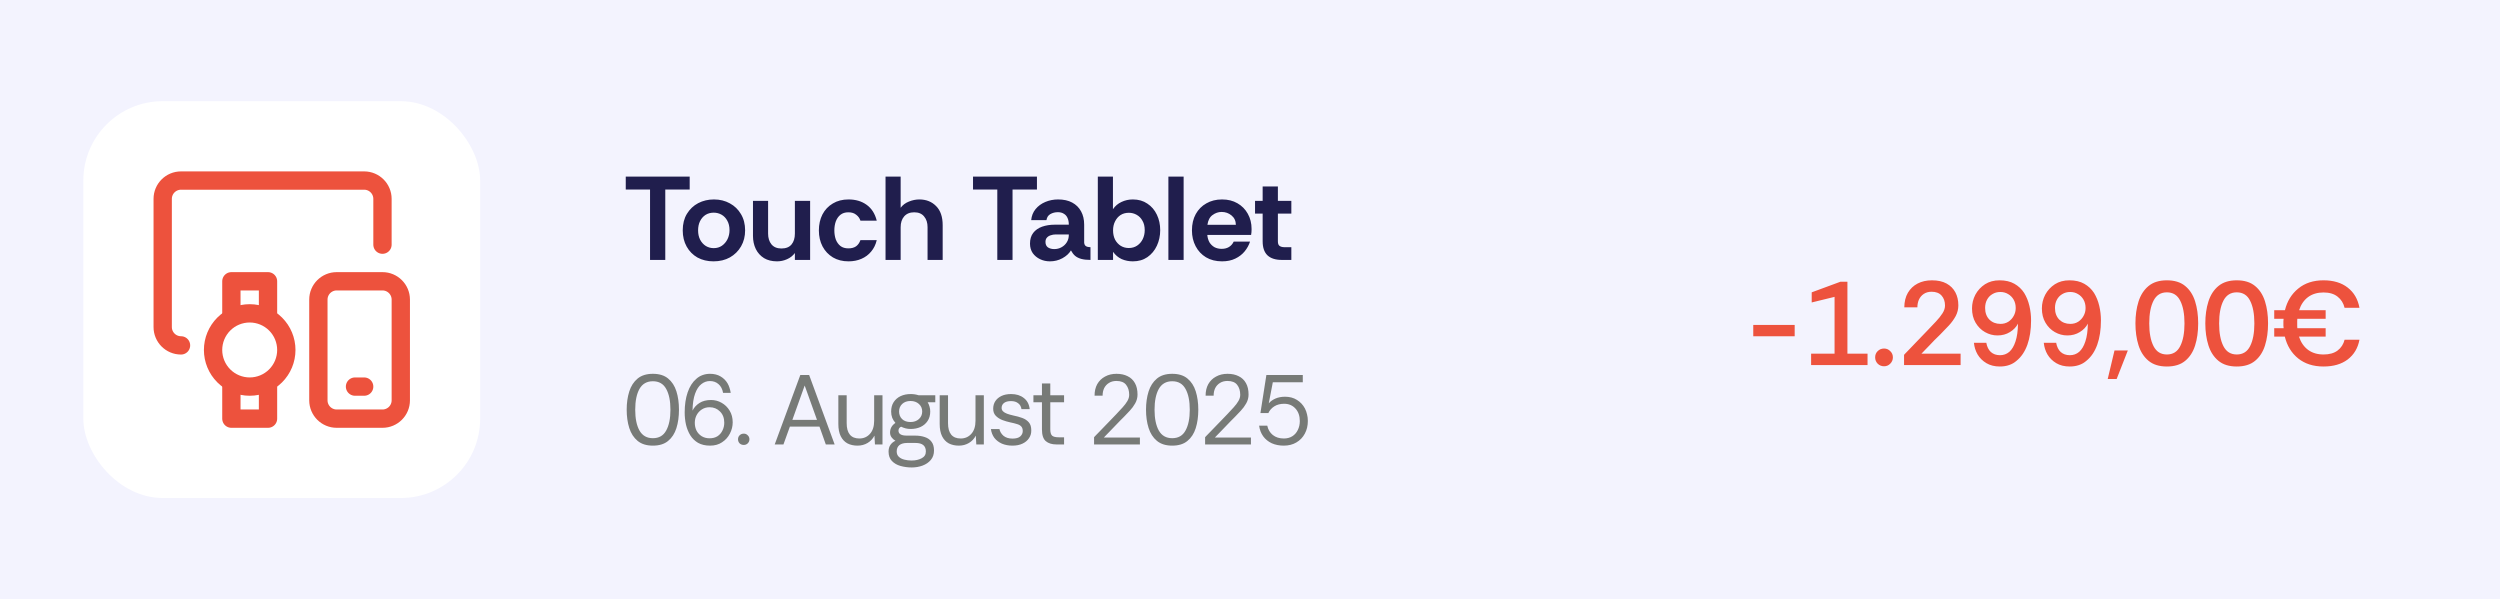
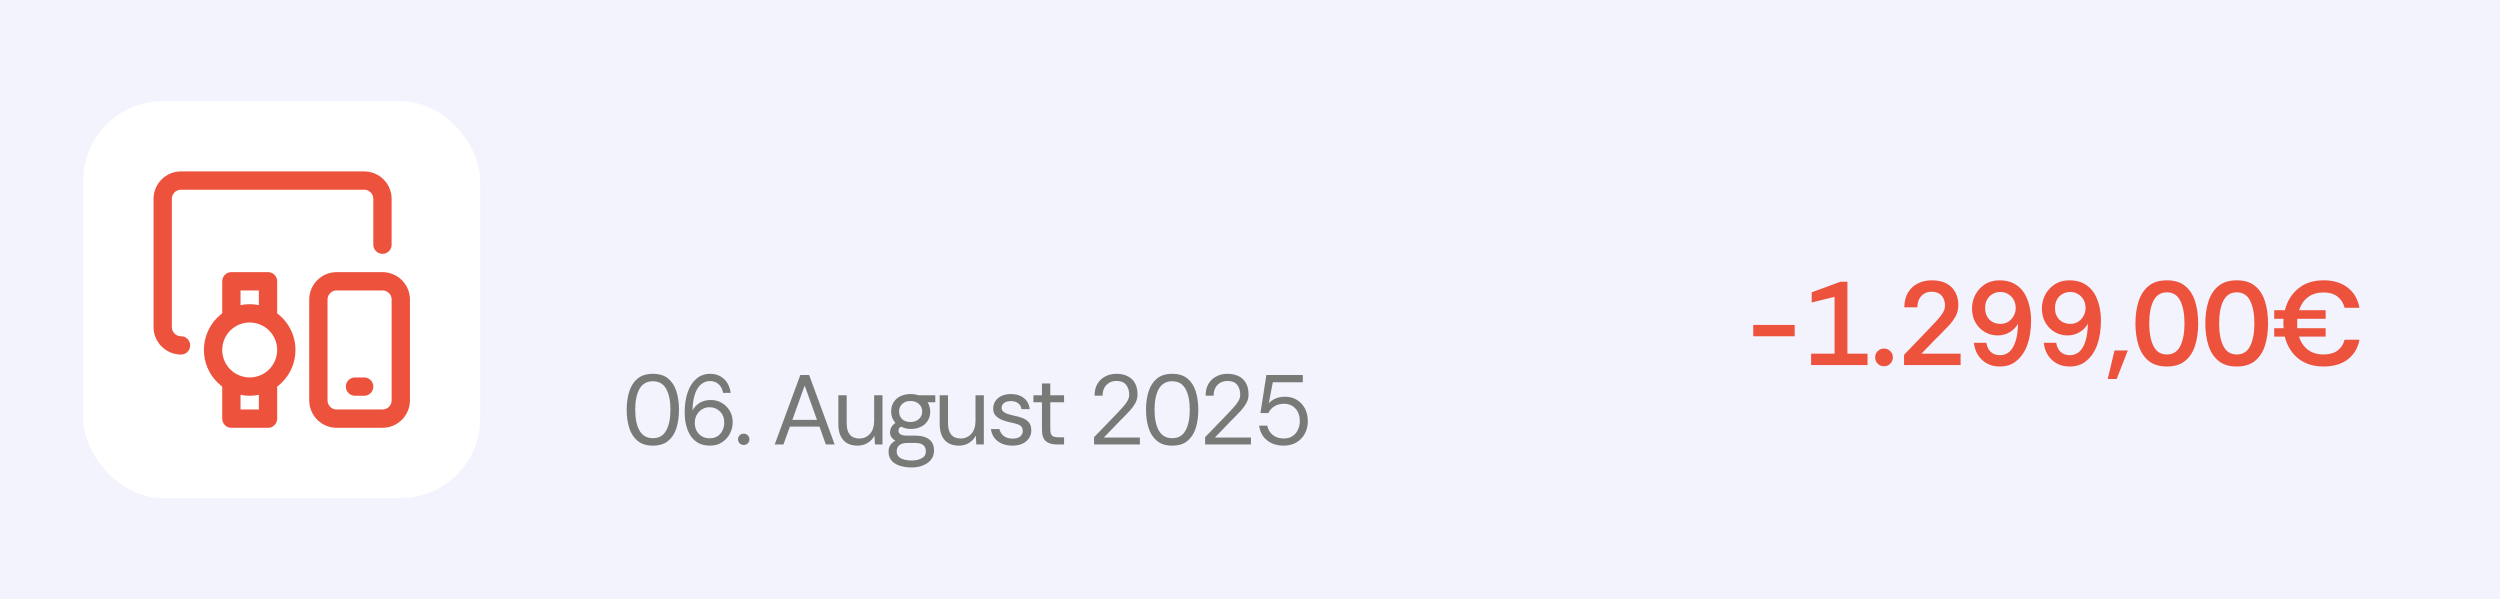
<svg xmlns="http://www.w3.org/2000/svg" width="1260" height="302" viewBox="0 0 1260 302" fill="none">
  <rect width="1260" height="302" fill="#F3F3FE" />
  <rect x="42" y="51" width="200" height="200" rx="40" fill="white" />
  <path d="M91.231 174.077C86.133 174.077 82 169.944 82 164.846V100.231C82 95.133 86.133 91 91.231 91H183.538C188.637 91 192.769 95.133 192.769 100.231V123.308" stroke="#ED523D" stroke-width="9.231" stroke-linecap="round" stroke-linejoin="round" />
  <path d="M192.769 141.769H169.692C164.594 141.769 160.462 145.902 160.462 151V201.769C160.462 206.867 164.594 211 169.692 211H192.769C197.867 211 202 206.867 202 201.769V151C202 145.902 197.867 141.769 192.769 141.769Z" stroke="#ED523D" stroke-width="9.231" stroke-linecap="round" stroke-linejoin="round" />
  <path d="M178.923 194.846H183.538" stroke="#ED523D" stroke-width="9.231" stroke-linecap="round" stroke-linejoin="round" />
  <path d="M116.615 192.376V211H135.077V192.376" stroke="#ED523D" stroke-width="9.231" stroke-linejoin="round" />
  <path d="M116.615 160.393V141.769H135.077V160.393" stroke="#ED523D" stroke-width="9.231" stroke-linejoin="round" />
  <path d="M107.385 176.385C107.385 181.281 109.33 185.977 112.792 189.439C116.254 192.901 120.95 194.846 125.846 194.846C130.742 194.846 135.438 192.901 138.9 189.439C142.363 185.977 144.308 181.281 144.308 176.385C144.308 171.488 142.363 166.793 138.9 163.33C135.438 159.868 130.742 157.923 125.846 157.923C120.95 157.923 116.254 159.868 112.792 163.33C109.33 166.793 107.385 171.488 107.385 176.385Z" stroke="#ED523D" stroke-width="9.231" />
-   <path d="M327.62 131V95.54H315.38V89H347.6V95.54H335.3V131H327.62ZM359.579 131.72C356.579 131.72 353.899 131.08 351.539 129.8C349.219 128.48 347.399 126.64 346.079 124.28C344.759 121.92 344.099 119.2 344.099 116.12C344.099 112.88 344.799 110.1 346.199 107.78C347.639 105.42 349.539 103.62 351.899 102.38C354.299 101.14 356.939 100.52 359.819 100.52C362.819 100.52 365.499 101.18 367.859 102.5C370.219 103.78 372.079 105.58 373.439 107.9C374.839 110.22 375.539 112.96 375.539 116.12C375.539 119.12 374.859 121.8 373.499 124.16C372.139 126.52 370.259 128.38 367.859 129.74C365.499 131.06 362.739 131.72 359.579 131.72ZM359.699 125.06C361.299 125.06 362.679 124.66 363.839 123.86C365.039 123.02 365.979 121.92 366.659 120.56C367.339 119.16 367.679 117.64 367.679 116C367.679 114.12 367.299 112.52 366.539 111.2C365.819 109.88 364.859 108.88 363.659 108.2C362.459 107.52 361.139 107.18 359.699 107.18C358.139 107.18 356.759 107.56 355.559 108.32C354.399 109.08 353.479 110.14 352.799 111.5C352.159 112.82 351.839 114.36 351.839 116.12C351.839 117.88 352.179 119.44 352.859 120.8C353.579 122.16 354.539 123.22 355.739 123.98C356.939 124.7 358.259 125.06 359.699 125.06ZM391.621 131.72C389.061 131.72 386.881 131.18 385.081 130.1C383.281 128.98 381.901 127.46 380.941 125.54C379.981 123.58 379.501 121.36 379.501 118.88V101.24H387.121V117.74C387.121 119.94 387.681 121.74 388.801 123.14C389.961 124.54 391.641 125.24 393.841 125.24C396.121 125.24 397.821 124.56 398.941 123.2C400.061 121.84 400.621 120.02 400.621 117.74V101.24H408.301V131H400.621V127.52C399.621 128.88 398.301 129.92 396.661 130.64C395.061 131.36 393.381 131.72 391.621 131.72ZM427.653 131.72C424.653 131.72 422.033 131.06 419.793 129.74C417.553 128.38 415.813 126.54 414.573 124.22C413.333 121.86 412.713 119.16 412.713 116.12C412.713 113.12 413.313 110.44 414.513 108.08C415.753 105.72 417.493 103.88 419.733 102.56C421.973 101.2 424.613 100.52 427.653 100.52C431.253 100.52 434.293 101.42 436.773 103.22C439.293 105.02 440.993 107.68 441.873 111.2H433.653C433.293 110.04 432.593 109.06 431.553 108.26C430.553 107.42 429.233 107 427.593 107C425.953 107 424.613 107.42 423.573 108.26C422.533 109.1 421.753 110.22 421.233 111.62C420.753 112.98 420.513 114.48 420.513 116.12C420.513 117.76 420.753 119.28 421.233 120.68C421.753 122.04 422.533 123.14 423.573 123.98C424.613 124.78 425.953 125.18 427.593 125.18C429.153 125.18 430.433 124.84 431.433 124.16C432.433 123.44 433.173 122.4 433.653 121.04H441.873C441.353 123.28 440.413 125.2 439.053 126.8C437.733 128.4 436.093 129.62 434.133 130.46C432.213 131.3 430.053 131.72 427.653 131.72ZM446.309 131V89H453.929V104.72C454.969 103.32 456.349 102.28 458.069 101.6C459.829 100.88 461.589 100.52 463.349 100.52C466.789 100.52 469.609 101.64 471.809 103.88C474.009 106.08 475.109 109.28 475.109 113.48V131H467.489V114.5C467.489 112.26 466.909 110.46 465.749 109.1C464.629 107.7 462.969 107 460.769 107C458.569 107 456.869 107.7 455.669 109.1C454.509 110.46 453.929 112.26 453.929 114.5V131H446.309ZM502.64 131V95.54H490.4V89H522.62V95.54H510.32V131H502.64ZM529.14 131.72C527.38 131.72 525.74 131.36 524.22 130.64C522.7 129.92 521.46 128.9 520.5 127.58C519.58 126.22 519.12 124.62 519.12 122.78C519.12 120.58 519.66 118.78 520.74 117.38C521.82 115.98 523.3 114.94 525.18 114.26C527.1 113.58 529.24 113.24 531.6 113.24H538.68C538.68 111.88 538.46 110.74 538.02 109.82C537.62 108.9 537 108.2 536.16 107.72C535.36 107.2 534.36 106.94 533.16 106.94C531.76 106.94 530.5 107.26 529.38 107.9C528.3 108.5 527.64 109.52 527.4 110.96H519.72C519.92 108.8 520.66 106.94 521.94 105.38C523.22 103.82 524.86 102.62 526.86 101.78C528.86 100.94 531 100.52 533.28 100.52C536.08 100.52 538.44 101.04 540.36 102.08C542.32 103.12 543.82 104.6 544.86 106.52C545.9 108.4 546.42 110.64 546.42 113.24V122.3C546.5 123.18 546.82 123.78 547.38 124.1C547.94 124.42 548.68 124.58 549.6 124.58V131C547.72 131 546.14 130.82 544.86 130.46C543.62 130.1 542.6 129.58 541.8 128.9C541 128.18 540.32 127.28 539.76 126.2C538.84 127.76 537.4 129.08 535.44 130.16C533.52 131.2 531.42 131.72 529.14 131.72ZM531.36 125.54C532.68 125.54 533.88 125.24 534.96 124.64C536.08 124.04 536.98 123.2 537.66 122.12C538.34 121.04 538.68 119.8 538.68 118.4V118.16H532.08C531.2 118.16 530.36 118.3 529.56 118.58C528.76 118.82 528.12 119.22 527.64 119.78C527.16 120.3 526.92 121.02 526.92 121.94C526.92 123.18 527.34 124.1 528.18 124.7C529.06 125.26 530.12 125.54 531.36 125.54ZM570.942 131.72C568.942 131.72 567.062 131.34 565.302 130.58C563.582 129.78 562.142 128.56 560.982 126.92V131H553.302V89H560.922V105.44C562.042 103.8 563.482 102.58 565.242 101.78C567.002 100.94 568.902 100.52 570.942 100.52C573.782 100.52 576.222 101.22 578.262 102.62C580.342 103.98 581.942 105.84 583.062 108.2C584.182 110.52 584.742 113.12 584.742 116C584.742 118.84 584.182 121.46 583.062 123.86C581.942 126.26 580.342 128.18 578.262 129.62C576.222 131.02 573.782 131.72 570.942 131.72ZM568.902 125C570.502 125 571.902 124.6 573.102 123.8C574.302 123 575.242 121.92 575.922 120.56C576.602 119.16 576.942 117.64 576.942 116C576.942 114.12 576.562 112.54 575.802 111.26C575.082 109.94 574.102 108.94 572.862 108.26C571.662 107.58 570.342 107.24 568.902 107.24C567.342 107.24 565.962 107.62 564.762 108.38C563.602 109.14 562.682 110.2 562.002 111.56C561.322 112.88 560.982 114.4 560.982 116.12C560.982 117.88 561.322 119.44 562.002 120.8C562.722 122.12 563.682 123.16 564.882 123.92C566.082 124.64 567.422 125 568.902 125ZM588.868 131V89H596.548V131H588.868ZM615.92 131.72C612.8 131.72 610.1 131.04 607.82 129.68C605.58 128.32 603.84 126.46 602.6 124.1C601.36 121.74 600.74 119.08 600.74 116.12C600.74 112.96 601.38 110.22 602.66 107.9C603.94 105.58 605.72 103.78 608 102.5C610.28 101.18 612.92 100.52 615.92 100.52C618.88 100.52 621.46 101.16 623.66 102.44C625.9 103.72 627.64 105.48 628.88 107.72C630.16 109.96 630.8 112.54 630.8 115.46C630.8 115.98 630.78 116.5 630.74 117.02C630.7 117.5 630.64 117.96 630.56 118.4H608.48C608.6 119.8 608.96 121.04 609.56 122.12C610.2 123.16 611.04 123.98 612.08 124.58C613.16 125.14 614.38 125.42 615.74 125.42C617.14 125.42 618.34 125.12 619.34 124.52C620.38 123.92 621.2 123 621.8 121.76H630.02C629.46 123.52 628.56 125.16 627.32 126.68C626.08 128.2 624.5 129.42 622.58 130.34C620.7 131.26 618.48 131.72 615.92 131.72ZM608.54 113.3H622.88C622.84 111.3 622.1 109.72 620.66 108.56C619.26 107.4 617.6 106.82 615.68 106.82C614.04 106.82 612.52 107.34 611.12 108.38C609.72 109.38 608.86 111.02 608.54 113.3ZM646.037 131C642.837 131 640.417 130.22 638.777 128.66C637.177 127.1 636.377 124.76 636.377 121.64V107.66H632.537V101.24H636.377V93.98H644.057V101.24H650.837V107.66H644.057V121.7C644.057 122.82 644.357 123.58 644.957 123.98C645.557 124.38 646.337 124.58 647.297 124.58H650.837V131H646.037Z" fill="#201E4D" />
  <path d="M883.641 169.48V163.78H904.521V169.48H883.641ZM912.799 184V178.24H924.619V149.62L913.099 152.44V147.34L927.559 142H931.099V178.24H941.239V184H912.799ZM949.574 184.6C948.294 184.6 947.214 184.16 946.334 183.28C945.494 182.4 945.074 181.34 945.074 180.1C945.074 178.86 945.494 177.82 946.334 176.98C947.214 176.1 948.294 175.66 949.574 175.66C950.814 175.66 951.854 176.1 952.694 176.98C953.574 177.82 954.014 178.86 954.014 180.1C954.014 181.34 953.574 182.4 952.694 183.28C951.854 184.16 950.814 184.6 949.574 184.6ZM959.643 184V178.84C959.643 178.84 959.863 178.6 960.303 178.12C960.783 177.6 961.423 176.94 962.223 176.14C963.023 175.3 963.923 174.36 964.923 173.32C965.923 172.28 966.943 171.22 967.983 170.14C969.063 169.02 970.103 167.94 971.103 166.9C972.783 165.18 974.303 163.58 975.663 162.1C977.063 160.62 978.183 159.22 979.023 157.9C979.863 156.58 980.283 155.28 980.283 154C980.283 151.92 979.703 150.24 978.543 148.96C977.383 147.68 975.723 147.04 973.563 147.04C972.003 147.04 970.683 147.4 969.603 148.12C968.523 148.84 967.703 149.8 967.143 151C966.623 152.16 966.363 153.46 966.363 154.9H959.763C959.803 152.02 960.403 149.58 961.563 147.58C962.763 145.54 964.403 143.98 966.483 142.9C968.563 141.82 970.963 141.28 973.683 141.28C976.643 141.28 979.103 141.82 981.063 142.9C983.023 143.98 984.503 145.46 985.503 147.34C986.503 149.22 987.003 151.4 987.003 153.88C987.003 155.8 986.563 157.6 985.683 159.28C984.803 160.92 983.663 162.5 982.263 164.02C980.863 165.54 979.383 167.08 977.823 168.64C976.863 169.56 975.923 170.48 975.003 171.4C974.123 172.32 973.283 173.2 972.483 174.04C971.683 174.84 970.983 175.56 970.383 176.2C969.783 176.84 969.303 177.34 968.943 177.7C968.583 178.06 968.403 178.24 968.403 178.24H988.143V184H959.643ZM1007.94 184.72C1005.3 184.72 1003.04 184.16 1001.16 183.04C999.278 181.92 997.798 180.46 996.718 178.66C995.678 176.86 995.058 174.9 994.858 172.78H1001.1C1001.46 174.78 1002.22 176.32 1003.38 177.4C1004.58 178.48 1006.12 179.02 1008 179.02C1009.8 179.02 1011.36 178.46 1012.68 177.34C1014 176.18 1015.04 174.44 1015.8 172.12C1016.6 169.76 1017.02 166.76 1017.06 163.12C1016.18 164.84 1014.82 166.26 1012.98 167.38C1011.18 168.5 1009.1 169.06 1006.74 169.06C1004.5 169.06 1002.4 168.5 1000.44 167.38C998.478 166.26 996.898 164.68 995.698 162.64C994.498 160.6 993.898 158.2 993.898 155.44C993.898 153 994.458 150.7 995.578 148.54C996.738 146.38 998.358 144.62 1000.44 143.26C1002.52 141.94 1004.96 141.28 1007.76 141.28C1010.72 141.28 1013.22 141.86 1015.26 143.02C1017.3 144.18 1018.94 145.72 1020.18 147.64C1021.38 149.6 1022.26 151.78 1022.82 154.18C1023.38 156.58 1023.66 159.02 1023.66 161.5C1023.66 166.18 1023.04 170.26 1021.8 173.74C1020.56 177.18 1018.76 179.86 1016.4 181.78C1015.28 182.78 1014 183.52 1012.56 184C1011.16 184.48 1009.62 184.72 1007.94 184.72ZM1008.24 163.24C1009.72 163.24 1011.04 162.88 1012.2 162.16C1013.36 161.4 1014.26 160.42 1014.9 159.22C1015.58 158.02 1015.92 156.7 1015.92 155.26C1015.92 153.66 1015.58 152.26 1014.9 151.06C1014.22 149.86 1013.3 148.92 1012.14 148.24C1010.98 147.52 1009.66 147.16 1008.18 147.16C1006.66 147.16 1005.32 147.52 1004.16 148.24C1003 148.92 1002.1 149.86 1001.46 151.06C1000.82 152.26 1000.5 153.64 1000.5 155.2C1000.5 157.64 1001.22 159.6 1002.66 161.08C1004.14 162.52 1006 163.24 1008.24 163.24ZM1043.15 184.72C1040.51 184.72 1038.25 184.16 1036.37 183.04C1034.49 181.92 1033.01 180.46 1031.93 178.66C1030.89 176.86 1030.27 174.9 1030.07 172.78H1036.31C1036.67 174.78 1037.43 176.32 1038.59 177.4C1039.79 178.48 1041.33 179.02 1043.21 179.02C1045.01 179.02 1046.57 178.46 1047.89 177.34C1049.21 176.18 1050.25 174.44 1051.01 172.12C1051.81 169.76 1052.23 166.76 1052.27 163.12C1051.39 164.84 1050.03 166.26 1048.19 167.38C1046.39 168.5 1044.31 169.06 1041.95 169.06C1039.71 169.06 1037.61 168.5 1035.65 167.38C1033.69 166.26 1032.11 164.68 1030.91 162.64C1029.71 160.6 1029.11 158.2 1029.11 155.44C1029.11 153 1029.67 150.7 1030.79 148.54C1031.95 146.38 1033.57 144.62 1035.65 143.26C1037.73 141.94 1040.17 141.28 1042.97 141.28C1045.93 141.28 1048.43 141.86 1050.47 143.02C1052.51 144.18 1054.15 145.72 1055.39 147.64C1056.59 149.6 1057.47 151.78 1058.03 154.18C1058.59 156.58 1058.87 159.02 1058.87 161.5C1058.87 166.18 1058.25 170.26 1057.01 173.74C1055.77 177.18 1053.97 179.86 1051.61 181.78C1050.49 182.78 1049.21 183.52 1047.77 184C1046.37 184.48 1044.83 184.72 1043.15 184.72ZM1043.45 163.24C1044.93 163.24 1046.25 162.88 1047.41 162.16C1048.57 161.4 1049.47 160.42 1050.11 159.22C1050.79 158.02 1051.13 156.7 1051.13 155.26C1051.13 153.66 1050.79 152.26 1050.11 151.06C1049.43 149.86 1048.51 148.92 1047.35 148.24C1046.19 147.52 1044.87 147.16 1043.39 147.16C1041.87 147.16 1040.53 147.52 1039.37 148.24C1038.21 148.92 1037.31 149.86 1036.67 151.06C1036.03 152.26 1035.71 153.64 1035.71 155.2C1035.71 157.64 1036.43 159.6 1037.87 161.08C1039.35 162.52 1041.21 163.24 1043.45 163.24ZM1062.29 191.02L1065.71 176.62H1072.43L1066.79 191.02H1062.29ZM1092.1 184.72C1088.26 184.72 1085.18 183.76 1082.86 181.84C1080.54 179.92 1078.86 177.32 1077.82 174.04C1076.78 170.76 1076.26 167.08 1076.26 163C1076.26 158.92 1076.78 155.24 1077.82 151.96C1078.86 148.68 1080.54 146.08 1082.86 144.16C1085.18 142.24 1088.26 141.28 1092.1 141.28C1095.94 141.28 1099 142.22 1101.28 144.1C1103.6 145.98 1105.28 148.56 1106.32 151.84C1107.36 155.12 1107.88 158.84 1107.88 163C1107.88 167.16 1107.36 170.88 1106.32 174.16C1105.28 177.44 1103.6 180.02 1101.28 181.9C1099 183.78 1095.94 184.72 1092.1 184.72ZM1092.1 178.66C1095.18 178.66 1097.42 177.26 1098.82 174.46C1100.26 171.66 1100.98 167.84 1100.98 163C1100.98 158.16 1100.26 154.34 1098.82 151.54C1097.42 148.74 1095.18 147.34 1092.1 147.34C1089.06 147.34 1086.82 148.74 1085.38 151.54C1083.94 154.34 1083.22 158.16 1083.22 163C1083.22 167.84 1083.94 171.66 1085.38 174.46C1086.82 177.26 1089.06 178.66 1092.1 178.66ZM1127.32 184.72C1123.48 184.72 1120.4 183.76 1118.08 181.84C1115.76 179.92 1114.08 177.32 1113.04 174.04C1112 170.76 1111.48 167.08 1111.48 163C1111.48 158.92 1112 155.24 1113.04 151.96C1114.08 148.68 1115.76 146.08 1118.08 144.16C1120.4 142.24 1123.48 141.28 1127.32 141.28C1131.16 141.28 1134.22 142.22 1136.5 144.1C1138.82 145.98 1140.5 148.56 1141.54 151.84C1142.58 155.12 1143.1 158.84 1143.1 163C1143.1 167.16 1142.58 170.88 1141.54 174.16C1140.5 177.44 1138.82 180.02 1136.5 181.9C1134.22 183.78 1131.16 184.72 1127.32 184.72ZM1127.32 178.66C1130.4 178.66 1132.64 177.26 1134.04 174.46C1135.48 171.66 1136.2 167.84 1136.2 163C1136.2 158.16 1135.48 154.34 1134.04 151.54C1132.64 148.74 1130.4 147.34 1127.32 147.34C1124.28 147.34 1122.04 148.74 1120.6 151.54C1119.16 154.34 1118.44 158.16 1118.44 163C1118.44 167.84 1119.16 171.66 1120.6 174.46C1122.04 177.26 1124.28 178.66 1127.32 178.66ZM1171.05 184.72C1165.93 184.72 1161.67 183.36 1158.27 180.64C1154.91 177.92 1152.67 174.26 1151.55 169.66H1146.21V165.4H1150.95C1150.91 165 1150.87 164.6 1150.83 164.2C1150.83 163.8 1150.83 163.42 1150.83 163.06C1150.83 162.62 1150.83 162.2 1150.83 161.8C1150.87 161.4 1150.91 161.02 1150.95 160.66H1146.21V156.34H1151.61C1152.73 151.78 1154.97 148.14 1158.33 145.42C1161.69 142.66 1165.93 141.28 1171.05 141.28C1176.05 141.28 1180.11 142.5 1183.23 144.94C1186.39 147.38 1188.37 150.78 1189.17 155.14H1181.67C1181.11 152.78 1179.93 150.9 1178.13 149.5C1176.37 148.1 1174.01 147.4 1171.05 147.4C1167.97 147.4 1165.37 148.18 1163.25 149.74C1161.17 151.3 1159.67 153.5 1158.75 156.34H1172.13V160.66H1157.85C1157.81 161.02 1157.79 161.4 1157.79 161.8C1157.79 162.2 1157.79 162.62 1157.79 163.06C1157.79 163.46 1157.79 163.86 1157.79 164.26C1157.79 164.66 1157.81 165.04 1157.85 165.4H1172.13V169.66H1158.69C1159.61 172.5 1161.13 174.72 1163.25 176.32C1165.37 177.88 1167.97 178.66 1171.05 178.66C1174.01 178.66 1176.37 178 1178.13 176.68C1179.93 175.32 1181.11 173.5 1181.67 171.22H1189.17C1188.37 175.46 1186.39 178.78 1183.23 181.18C1180.11 183.54 1176.05 184.72 1171.05 184.72Z" fill="#ED523D" />
  <path d="M329.05 224.6C325.85 224.6 323.283 223.8 321.35 222.2C319.417 220.6 318.017 218.433 317.15 215.7C316.283 212.967 315.85 209.9 315.85 206.5C315.85 203.1 316.283 200.033 317.15 197.3C318.017 194.567 319.417 192.4 321.35 190.8C323.283 189.2 325.85 188.4 329.05 188.4C332.25 188.4 334.8 189.183 336.7 190.75C338.633 192.317 340.033 194.467 340.9 197.2C341.767 199.933 342.2 203.033 342.2 206.5C342.2 209.967 341.767 213.067 340.9 215.8C340.033 218.533 338.633 220.683 336.7 222.25C334.8 223.817 332.25 224.6 329.05 224.6ZM329.05 220.85C332.117 220.85 334.35 219.567 335.75 217C337.183 214.433 337.9 210.933 337.9 206.5C337.9 202.067 337.183 198.567 335.75 196C334.35 193.433 332.117 192.15 329.05 192.15C326.017 192.15 323.767 193.433 322.3 196C320.867 198.567 320.15 202.067 320.15 206.5C320.15 210.933 320.867 214.433 322.3 217C323.767 219.567 326.017 220.85 329.05 220.85ZM357.88 224.6C355.514 224.6 353.497 224.133 351.83 223.2C350.197 222.233 348.88 220.95 347.88 219.35C346.914 217.75 346.197 215.967 345.73 214C345.297 212 345.08 209.967 345.08 207.9C345.08 204.033 345.58 200.65 346.58 197.75C347.58 194.817 349.047 192.533 350.98 190.9C351.914 190.067 352.947 189.45 354.08 189.05C355.247 188.617 356.497 188.4 357.83 188.4C359.897 188.4 361.664 188.833 363.13 189.7C364.63 190.567 365.814 191.733 366.68 193.2C367.114 193.933 367.447 194.7 367.68 195.5C367.947 196.3 368.147 197.133 368.28 198H364.43C364.097 196.1 363.33 194.633 362.13 193.6C360.964 192.567 359.514 192.05 357.78 192.05C356.214 192.05 354.78 192.567 353.48 193.6C352.18 194.6 351.13 196.2 350.33 198.4C349.53 200.567 349.097 203.417 349.03 206.95C349.797 205.383 350.964 204.1 352.53 203.1C354.097 202.1 356.047 201.6 358.38 201.6C360.28 201.6 362.047 202.067 363.68 203C365.347 203.933 366.697 205.25 367.73 206.95C368.764 208.65 369.28 210.617 369.28 212.85C369.28 214.817 368.814 216.7 367.88 218.5C366.98 220.3 365.664 221.767 363.93 222.9C362.264 224.033 360.247 224.6 357.88 224.6ZM357.63 220.9C359.197 220.9 360.53 220.55 361.63 219.85C362.73 219.117 363.564 218.15 364.13 216.95C364.73 215.75 365.03 214.45 365.03 213.05C365.03 210.683 364.314 208.8 362.88 207.4C361.48 205.967 359.73 205.25 357.63 205.25C356.164 205.25 354.864 205.617 353.73 206.35C352.597 207.083 351.714 208.05 351.08 209.25C350.48 210.417 350.18 211.7 350.18 213.1C350.18 214.567 350.48 215.9 351.08 217.1C351.714 218.267 352.597 219.2 353.73 219.9C354.864 220.567 356.164 220.9 357.63 220.9ZM374.861 224.25C374.028 224.25 373.328 223.983 372.761 223.45C372.228 222.883 371.961 222.2 371.961 221.4C371.961 220.6 372.228 219.933 372.761 219.4C373.328 218.833 374.028 218.55 374.861 218.55C375.661 218.55 376.328 218.833 376.861 219.4C377.428 219.933 377.711 220.6 377.711 221.4C377.711 222.2 377.428 222.883 376.861 223.45C376.328 223.983 375.661 224.25 374.861 224.25ZM390.459 224L403.359 189H407.809L420.659 224H416.209L413.009 215H398.109L394.859 224H390.459ZM399.359 211.6H411.759L405.559 194.3L399.359 211.6ZM432.175 224.6C430.242 224.6 428.542 224.217 427.075 223.45C425.642 222.65 424.525 221.45 423.725 219.85C422.925 218.217 422.525 216.167 422.525 213.7V199.2H426.725V213.25C426.725 215.817 427.258 217.75 428.325 219.05C429.392 220.35 430.992 221 433.125 221C435.258 221 437.025 220.233 438.425 218.7C439.858 217.133 440.575 214.917 440.575 212.05V199.2H444.775V224H440.975L440.725 219.55C439.925 221.117 438.775 222.35 437.275 223.25C435.775 224.15 434.075 224.6 432.175 224.6ZM459.538 235.6C457.572 235.6 455.688 235.35 453.888 234.85C452.088 234.35 450.622 233.5 449.488 232.3C448.388 231.133 447.838 229.567 447.838 227.6C447.838 226.233 448.155 225.1 448.788 224.2C449.422 223.3 450.255 222.617 451.288 222.15C450.488 221.683 449.838 221.1 449.338 220.4C448.838 219.7 448.588 218.9 448.588 218C448.588 216 449.488 214.383 451.288 213.15C450.622 212.383 450.088 211.533 449.688 210.6C449.322 209.633 449.138 208.567 449.138 207.4C449.138 205.567 449.555 204 450.388 202.7C451.255 201.367 452.422 200.35 453.888 199.65C455.388 198.95 457.088 198.6 458.988 198.6C460.388 198.6 461.705 198.8 462.938 199.2H471.388V202.75H467.538C467.972 203.417 468.288 204.15 468.488 204.95C468.722 205.717 468.838 206.533 468.838 207.4C468.838 209.3 468.388 210.9 467.488 212.2C466.622 213.5 465.438 214.5 463.938 215.2C462.472 215.867 460.822 216.2 458.988 216.2C458.055 216.2 457.205 216.1 456.438 215.9C455.672 215.7 454.905 215.417 454.138 215.05C453.272 215.483 452.838 216.15 452.838 217.05C452.838 218.717 454.238 219.55 457.038 219.55H461.188C463.055 219.55 464.705 219.8 466.138 220.3C467.572 220.767 468.688 221.55 469.488 222.65C470.322 223.717 470.738 225.183 470.738 227.05C470.738 228.95 470.205 230.533 469.138 231.8C468.072 233.067 466.688 234.017 464.988 234.65C463.288 235.283 461.472 235.6 459.538 235.6ZM459.438 232.1C461.438 232.1 463.138 231.717 464.538 230.95C465.938 230.217 466.638 229.083 466.638 227.55C466.638 224.683 464.905 223.25 461.438 223.25H457.188C455.555 223.25 454.272 223.6 453.338 224.3C452.405 225.033 451.938 226.117 451.938 227.55C451.938 228.65 452.288 229.533 452.988 230.2C453.688 230.867 454.605 231.35 455.738 231.65C456.872 231.95 458.105 232.1 459.438 232.1ZM458.888 212.7C460.622 212.7 462.038 212.2 463.138 211.2C464.238 210.2 464.788 208.933 464.788 207.4C464.788 205.867 464.238 204.6 463.138 203.6C462.038 202.6 460.622 202.1 458.888 202.1C457.155 202.1 455.755 202.6 454.688 203.6C453.655 204.6 453.138 205.867 453.138 207.4C453.138 208.933 453.638 210.2 454.638 211.2C455.672 212.2 457.088 212.7 458.888 212.7ZM483.253 224.6C481.32 224.6 479.62 224.217 478.153 223.45C476.72 222.65 475.603 221.45 474.803 219.85C474.003 218.217 473.603 216.167 473.603 213.7V199.2H477.803V213.25C477.803 215.817 478.336 217.75 479.403 219.05C480.47 220.35 482.07 221 484.203 221C486.336 221 488.103 220.233 489.503 218.7C490.936 217.133 491.653 214.917 491.653 212.05V199.2H495.853V224H492.053L491.803 219.55C491.003 221.117 489.853 222.35 488.353 223.25C486.853 224.15 485.153 224.6 483.253 224.6ZM510.266 224.6C508.3 224.6 506.533 224.267 504.966 223.6C503.4 222.9 502.133 221.933 501.166 220.7C500.233 219.433 499.65 217.95 499.416 216.25H503.716C503.983 217.55 504.666 218.683 505.766 219.65C506.9 220.583 508.416 221.05 510.316 221.05C512.083 221.05 513.383 220.683 514.216 219.95C515.05 219.183 515.466 218.283 515.466 217.25C515.466 216.25 515.216 215.483 514.716 214.95C514.25 214.417 513.55 214.017 512.616 213.75C511.716 213.45 510.6 213.167 509.266 212.9C507.866 212.6 506.5 212.2 505.166 211.7C503.833 211.167 502.733 210.45 501.866 209.55C501 208.65 500.566 207.467 500.566 206C500.566 204.533 500.933 203.25 501.666 202.15C502.4 201.05 503.433 200.183 504.766 199.55C506.133 198.917 507.733 198.6 509.566 198.6C512.2 198.6 514.35 199.267 516.016 200.6C517.716 201.9 518.7 203.767 518.966 206.2H514.816C514.65 204.933 514.1 203.95 513.166 203.25C512.266 202.517 511.05 202.15 509.516 202.15C508.016 202.15 506.85 202.467 506.016 203.1C505.216 203.733 504.816 204.567 504.816 205.6C504.816 206.267 505.05 206.833 505.516 207.3C505.983 207.767 506.65 208.167 507.516 208.5C508.416 208.833 509.466 209.133 510.666 209.4C512.333 209.733 513.85 210.15 515.216 210.65C516.583 211.15 517.683 211.883 518.516 212.85C519.35 213.783 519.766 215.133 519.766 216.9C519.8 218.367 519.416 219.683 518.616 220.85C517.85 222.017 516.75 222.933 515.316 223.6C513.916 224.267 512.233 224.6 510.266 224.6ZM532.443 224C530.177 224 528.393 223.45 527.093 222.35C525.793 221.25 525.143 219.267 525.143 216.4V202.75H520.843V199.2H525.143V193.25H529.343V199.2H536.293V202.75H529.343V216.4C529.343 217.967 529.66 219.033 530.293 219.6C530.927 220.133 532.043 220.4 533.643 220.4H536.293V224H532.443ZM551.412 224V220.35C551.412 220.35 551.662 220.083 552.162 219.55C552.695 218.983 553.395 218.267 554.262 217.4C555.128 216.533 556.045 215.583 557.012 214.55C558.012 213.517 558.995 212.5 559.962 211.5C560.928 210.5 561.778 209.617 562.512 208.85C563.745 207.583 564.845 206.4 565.812 205.3C566.812 204.2 567.612 203.133 568.212 202.1C568.812 201.067 569.112 200.033 569.112 199C569.112 196.933 568.595 195.25 567.562 193.95C566.562 192.65 564.928 192 562.662 192C561.228 192 559.978 192.333 558.912 193C557.878 193.633 557.078 194.5 556.512 195.6C555.978 196.7 555.712 197.967 555.712 199.4H551.662C551.662 197.167 552.112 195.233 553.012 193.6C553.945 191.967 555.245 190.7 556.912 189.8C558.578 188.867 560.512 188.4 562.712 188.4C564.878 188.4 566.745 188.8 568.312 189.6C569.912 190.367 571.145 191.533 572.012 193.1C572.878 194.633 573.312 196.55 573.312 198.85C573.312 200.417 572.928 201.883 572.162 203.25C571.395 204.617 570.478 205.867 569.412 207C568.345 208.133 567.362 209.167 566.462 210.1C565.928 210.633 565.228 211.333 564.362 212.2C563.528 213.067 562.645 213.983 561.712 214.95C560.812 215.883 559.945 216.783 559.112 217.65C558.312 218.483 557.645 219.167 557.112 219.7C556.612 220.233 556.362 220.5 556.362 220.5H574.512V224H551.412ZM590.792 224.6C587.592 224.6 585.026 223.8 583.092 222.2C581.159 220.6 579.759 218.433 578.892 215.7C578.026 212.967 577.592 209.9 577.592 206.5C577.592 203.1 578.026 200.033 578.892 197.3C579.759 194.567 581.159 192.4 583.092 190.8C585.026 189.2 587.592 188.4 590.792 188.4C593.992 188.4 596.542 189.183 598.442 190.75C600.376 192.317 601.776 194.467 602.642 197.2C603.509 199.933 603.942 203.033 603.942 206.5C603.942 209.967 603.509 213.067 602.642 215.8C601.776 218.533 600.376 220.683 598.442 222.25C596.542 223.817 593.992 224.6 590.792 224.6ZM590.792 220.85C593.859 220.85 596.092 219.567 597.492 217C598.926 214.433 599.642 210.933 599.642 206.5C599.642 202.067 598.926 198.567 597.492 196C596.092 193.433 593.859 192.15 590.792 192.15C587.759 192.15 585.509 193.433 584.042 196C582.609 198.567 581.892 202.067 581.892 206.5C581.892 210.933 582.609 214.433 584.042 217C585.509 219.567 587.759 220.85 590.792 220.85ZM607.373 224V220.35C607.373 220.35 607.623 220.083 608.123 219.55C608.656 218.983 609.356 218.267 610.223 217.4C611.089 216.533 612.006 215.583 612.973 214.55C613.973 213.517 614.956 212.5 615.923 211.5C616.889 210.5 617.739 209.617 618.473 208.85C619.706 207.583 620.806 206.4 621.773 205.3C622.773 204.2 623.573 203.133 624.173 202.1C624.773 201.067 625.073 200.033 625.073 199C625.073 196.933 624.556 195.25 623.523 193.95C622.523 192.65 620.889 192 618.623 192C617.189 192 615.939 192.333 614.873 193C613.839 193.633 613.039 194.5 612.473 195.6C611.939 196.7 611.673 197.967 611.673 199.4H607.623C607.623 197.167 608.073 195.233 608.973 193.6C609.906 191.967 611.206 190.7 612.873 189.8C614.539 188.867 616.473 188.4 618.673 188.4C620.839 188.4 622.706 188.8 624.273 189.6C625.873 190.367 627.106 191.533 627.973 193.1C628.839 194.633 629.273 196.55 629.273 198.85C629.273 200.417 628.889 201.883 628.123 203.25C627.356 204.617 626.439 205.867 625.373 207C624.306 208.133 623.323 209.167 622.423 210.1C621.889 210.633 621.189 211.333 620.323 212.2C619.489 213.067 618.606 213.983 617.673 214.95C616.773 215.883 615.906 216.783 615.073 217.65C614.273 218.483 613.606 219.167 613.073 219.7C612.573 220.233 612.323 220.5 612.323 220.5H630.473V224H607.373ZM647.003 224.6C644.77 224.6 642.753 224.2 640.953 223.4C639.186 222.567 637.753 221.4 636.653 219.9C635.553 218.367 634.87 216.583 634.603 214.55H638.703C639.103 216.483 640.036 218.05 641.503 219.25C642.97 220.417 644.82 221 647.053 221C648.72 221 650.153 220.617 651.353 219.85C652.553 219.083 653.47 218.033 654.103 216.7C654.77 215.367 655.103 213.867 655.103 212.2C655.103 209.6 654.37 207.5 652.903 205.9C651.436 204.3 649.536 203.5 647.203 203.5C645.27 203.5 643.62 203.933 642.253 204.8C640.886 205.667 639.886 206.8 639.253 208.2H635.253L638.253 189H656.603V192.65H641.503L639.453 203.3C640.253 202.333 641.353 201.533 642.753 200.9C644.186 200.267 645.82 199.95 647.653 199.95C649.953 199.95 651.953 200.483 653.653 201.55C655.386 202.617 656.736 204.067 657.703 205.9C658.17 206.833 658.52 207.817 658.753 208.85C659.02 209.883 659.153 210.983 659.153 212.15C659.153 214.583 658.636 216.733 657.603 218.6C656.603 220.467 655.186 221.933 653.353 223C651.553 224.067 649.436 224.6 647.003 224.6Z" fill="#777A77" />
</svg>